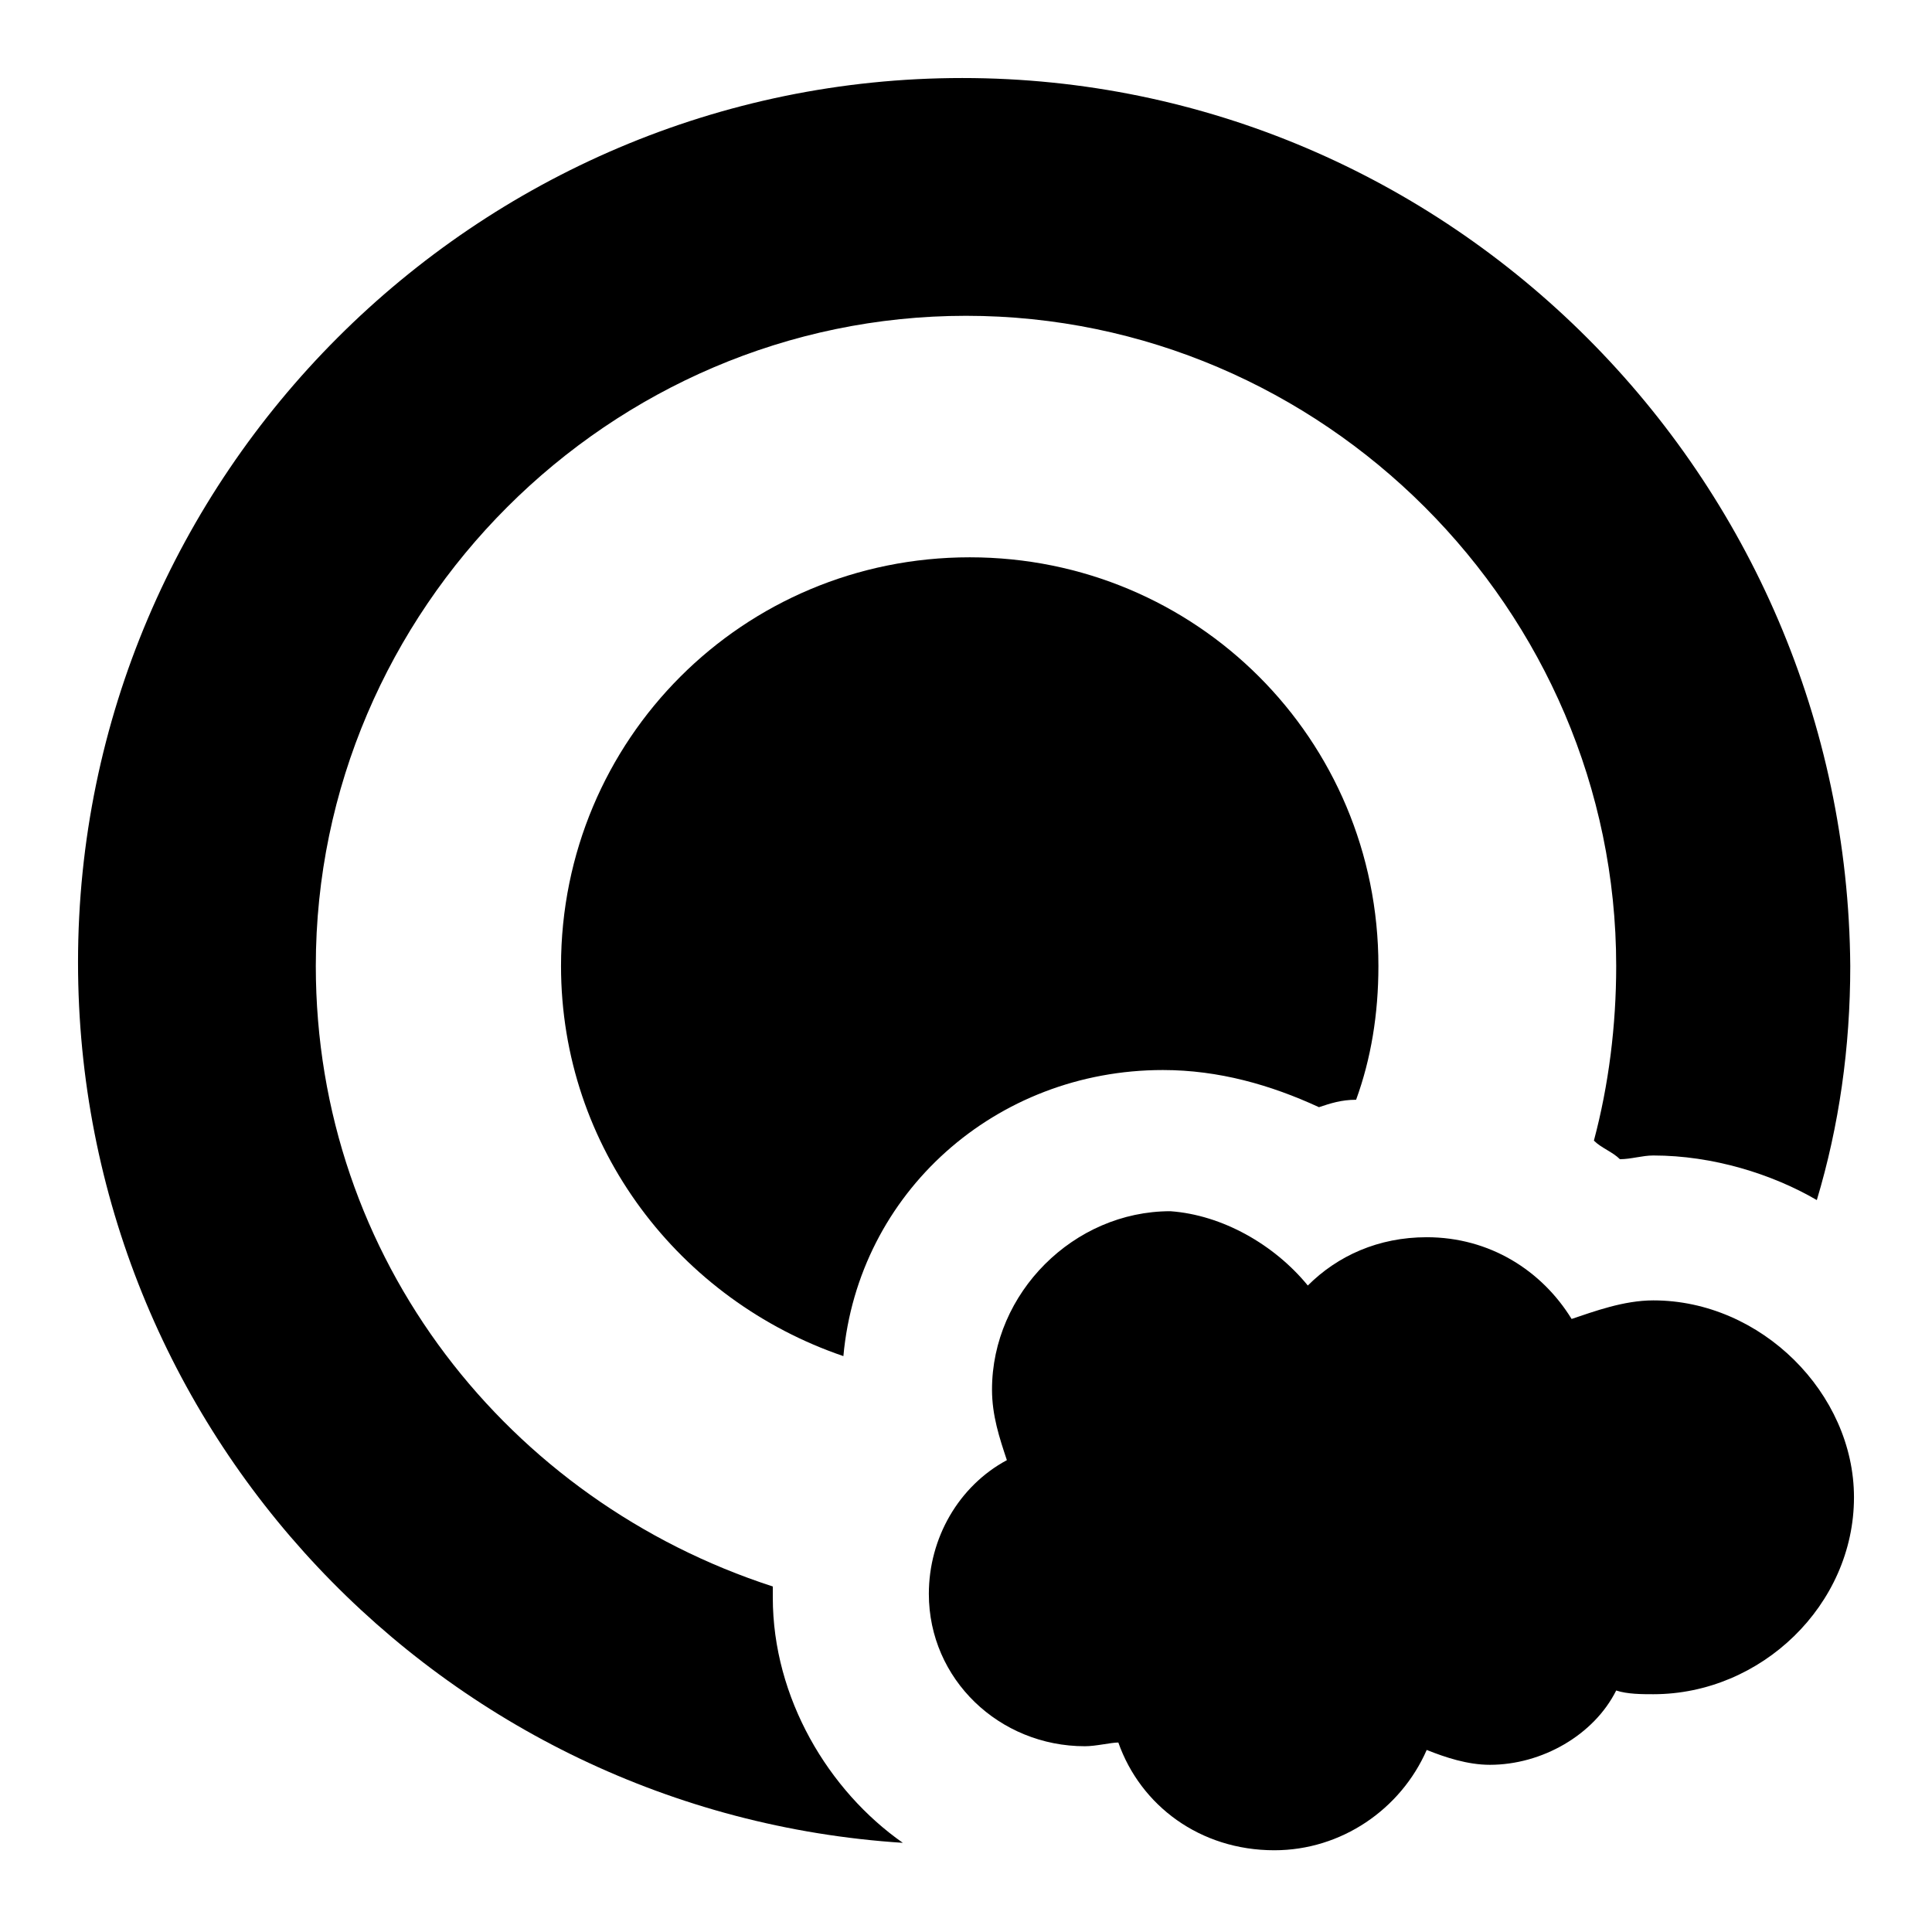
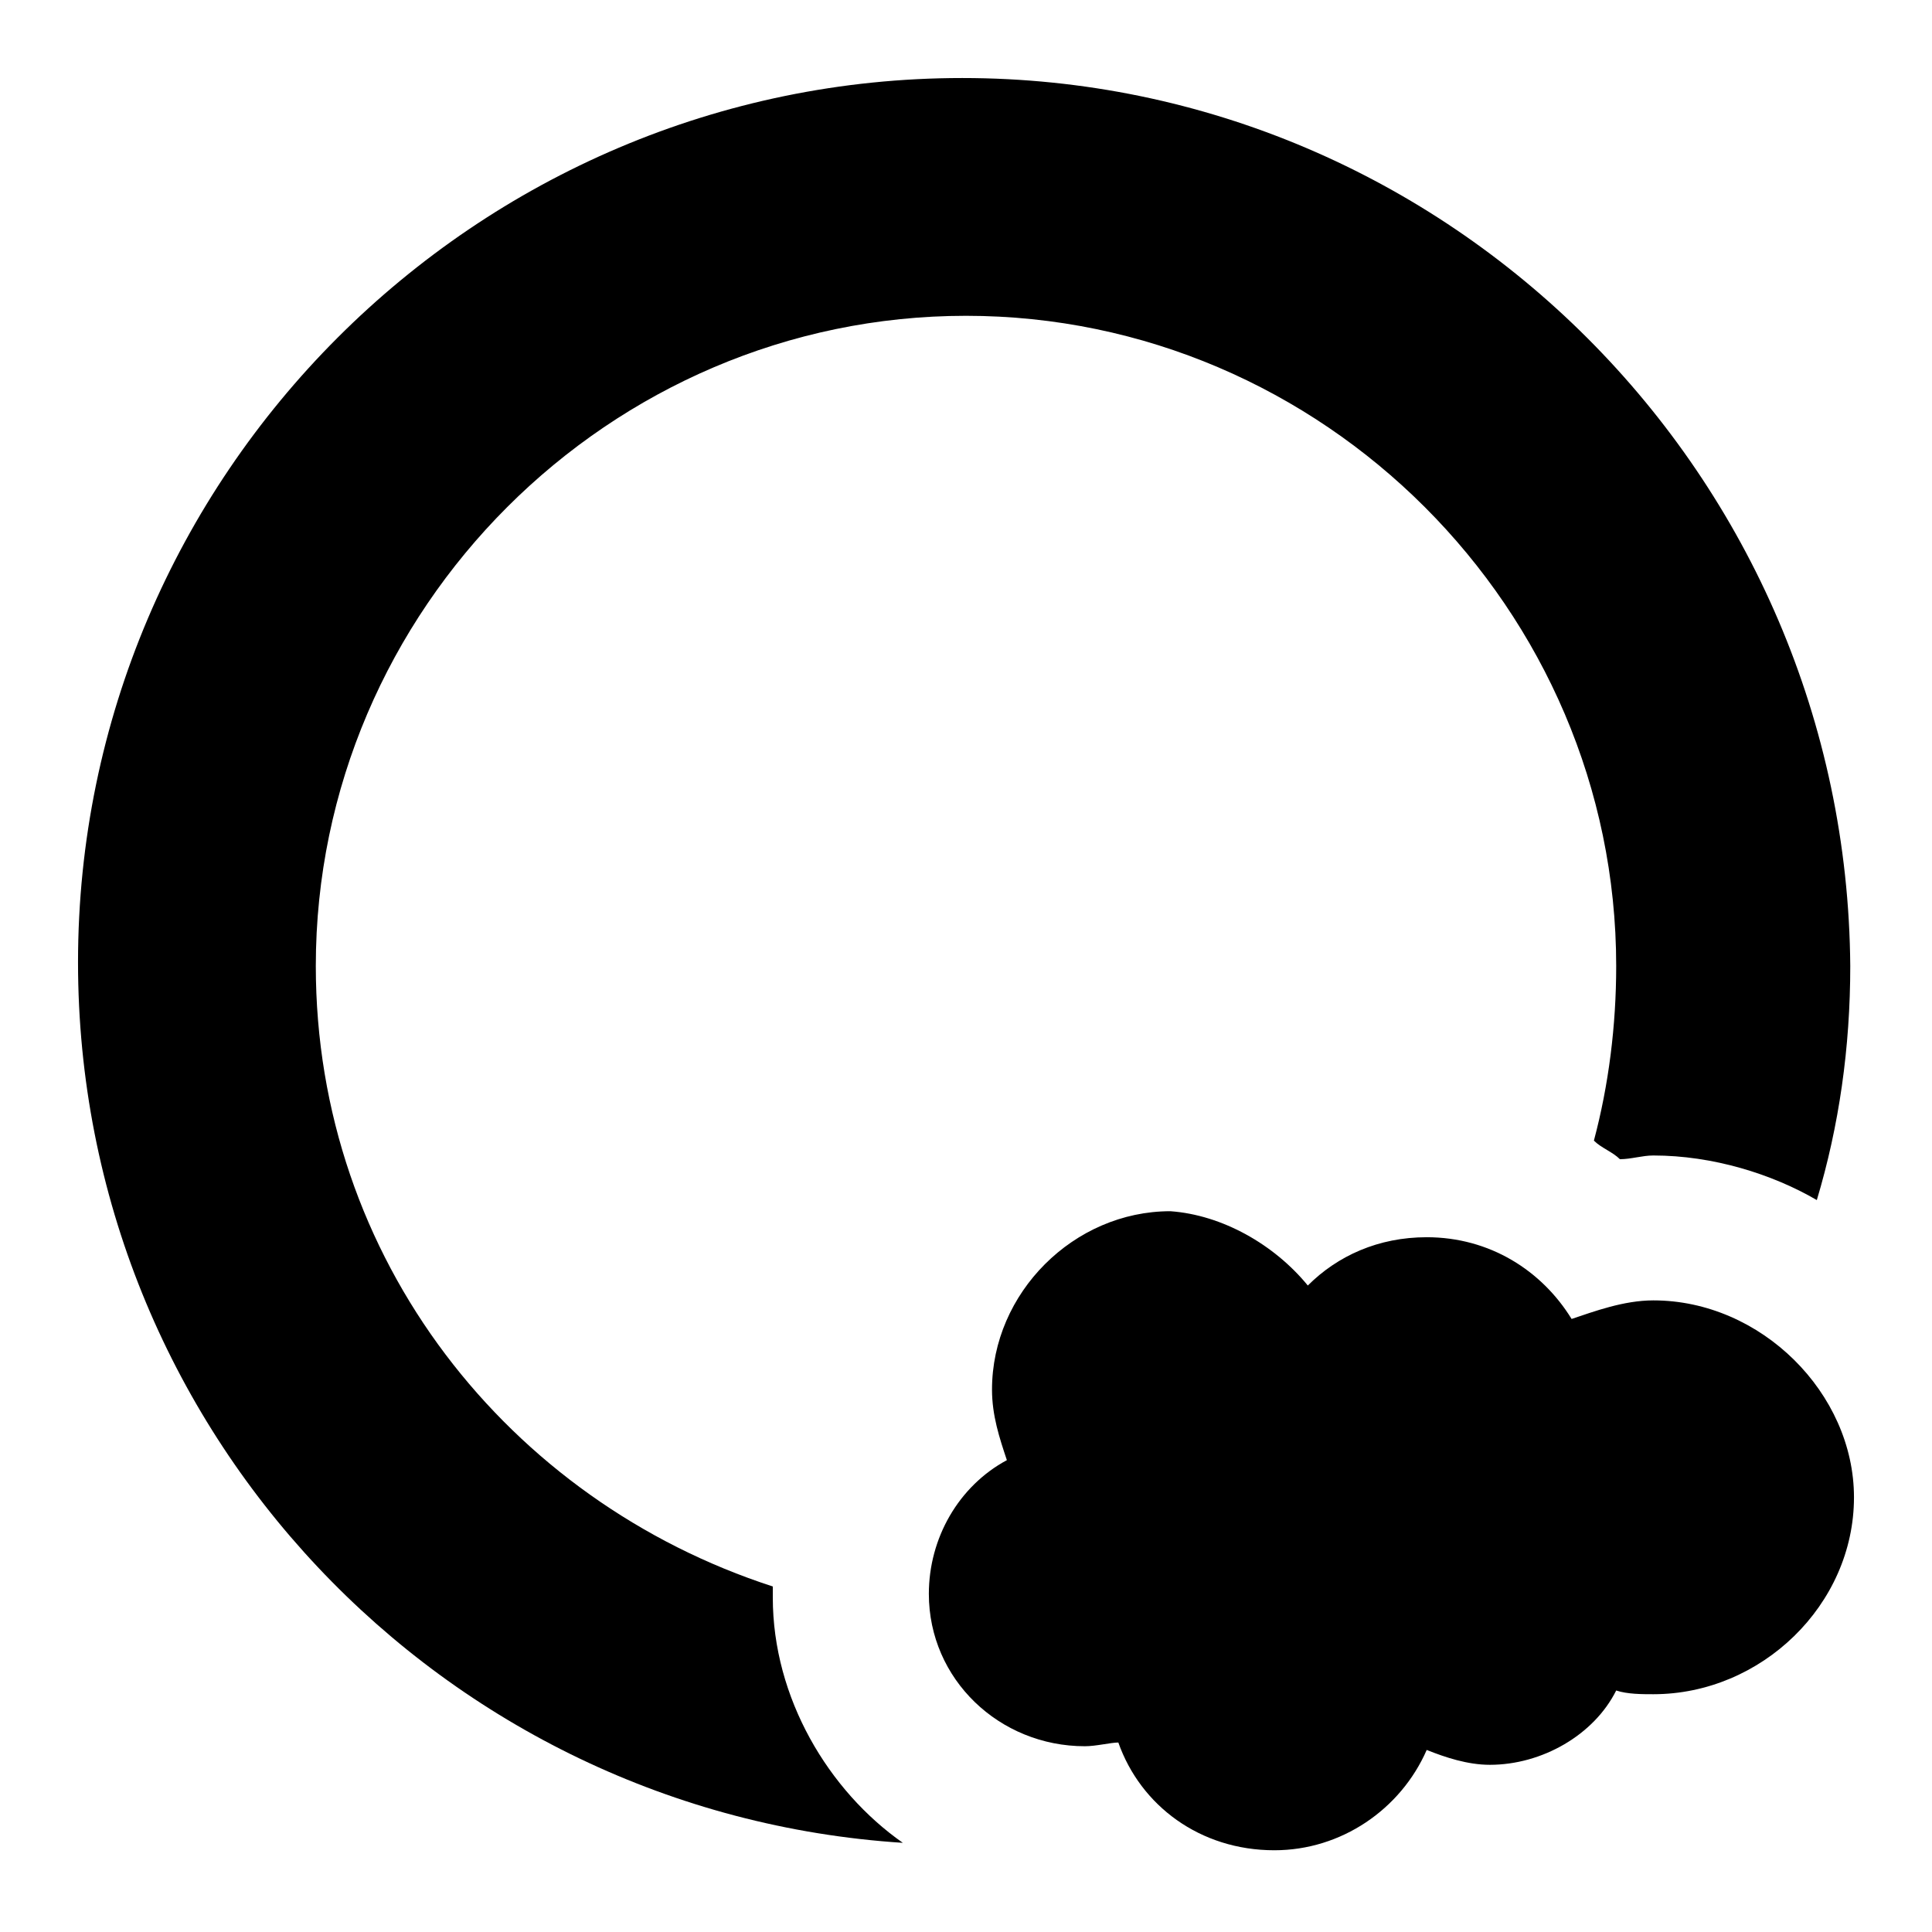
<svg xmlns="http://www.w3.org/2000/svg" fill="#000000" width="800px" height="800px" viewBox="0 0 52 52" enable-background="new 0 0 52 52" xml:space="preserve">
  <path d="M20.8,43c0-0.1,0-0.2,0-0.3C13.7,40.4,8.5,33.9,8.5,26c0-9.6,7.9-17.5,17.5-17.5S43.5,16.4,43.5,26  c0,1.6-0.2,3.2-0.6,4.7c0.2,0.2,0.5,0.3,0.7,0.5c0.3,0,0.6-0.1,0.9-0.1l0,0l0,0c1.6,0,3.2,0.5,4.4,1.2c0.6-2,0.9-4.1,0.9-6.3  C49.7,12.8,39,2.1,25.9,2.1S2.1,12.8,2.1,25.9c0,12.6,9.8,22.9,22.2,23.7C22.3,48.2,20.8,45.7,20.8,43z" />
-   <path d="M31.3,28.8c1.5,0,2.9,0.4,4.2,1c0.3-0.1,0.6-0.2,1-0.2c0.4-1.1,0.6-2.3,0.6-3.6c0-6.1-4.9-11-11-11  s-11,4.9-11,11c0,4.9,3.2,9,7.6,10.5C23.1,32.1,26.8,28.8,31.3,28.8z" />
  <g>
    <path d="M35.2,34.6c0.8-0.8,1.9-1.3,3.2-1.3c1.7,0,3.1,0.9,3.9,2.2c0.6-0.2,1.4-0.5,2.2-0.5c2.9,0,5.4,2.5,5.4,5.3   c0,2.9-2.5,5.3-5.4,5.3c-0.3,0-0.7,0-1-0.1c-0.6,1.2-2,2-3.4,2c-0.6,0-1.2-0.2-1.7-0.4c-0.7,1.6-2.3,2.7-4.1,2.7   c-2,0-3.6-1.2-4.2-2.9c-0.2,0-0.6,0.1-0.9,0.1c-2.3,0-4.2-1.8-4.2-4.1c0-1.5,0.8-2.9,2.1-3.6c-0.2-0.6-0.4-1.2-0.4-1.9   c0-2.6,2.2-4.8,4.8-4.8C32.9,32.7,34.3,33.5,35.2,34.6z" />
  </g>
</svg>